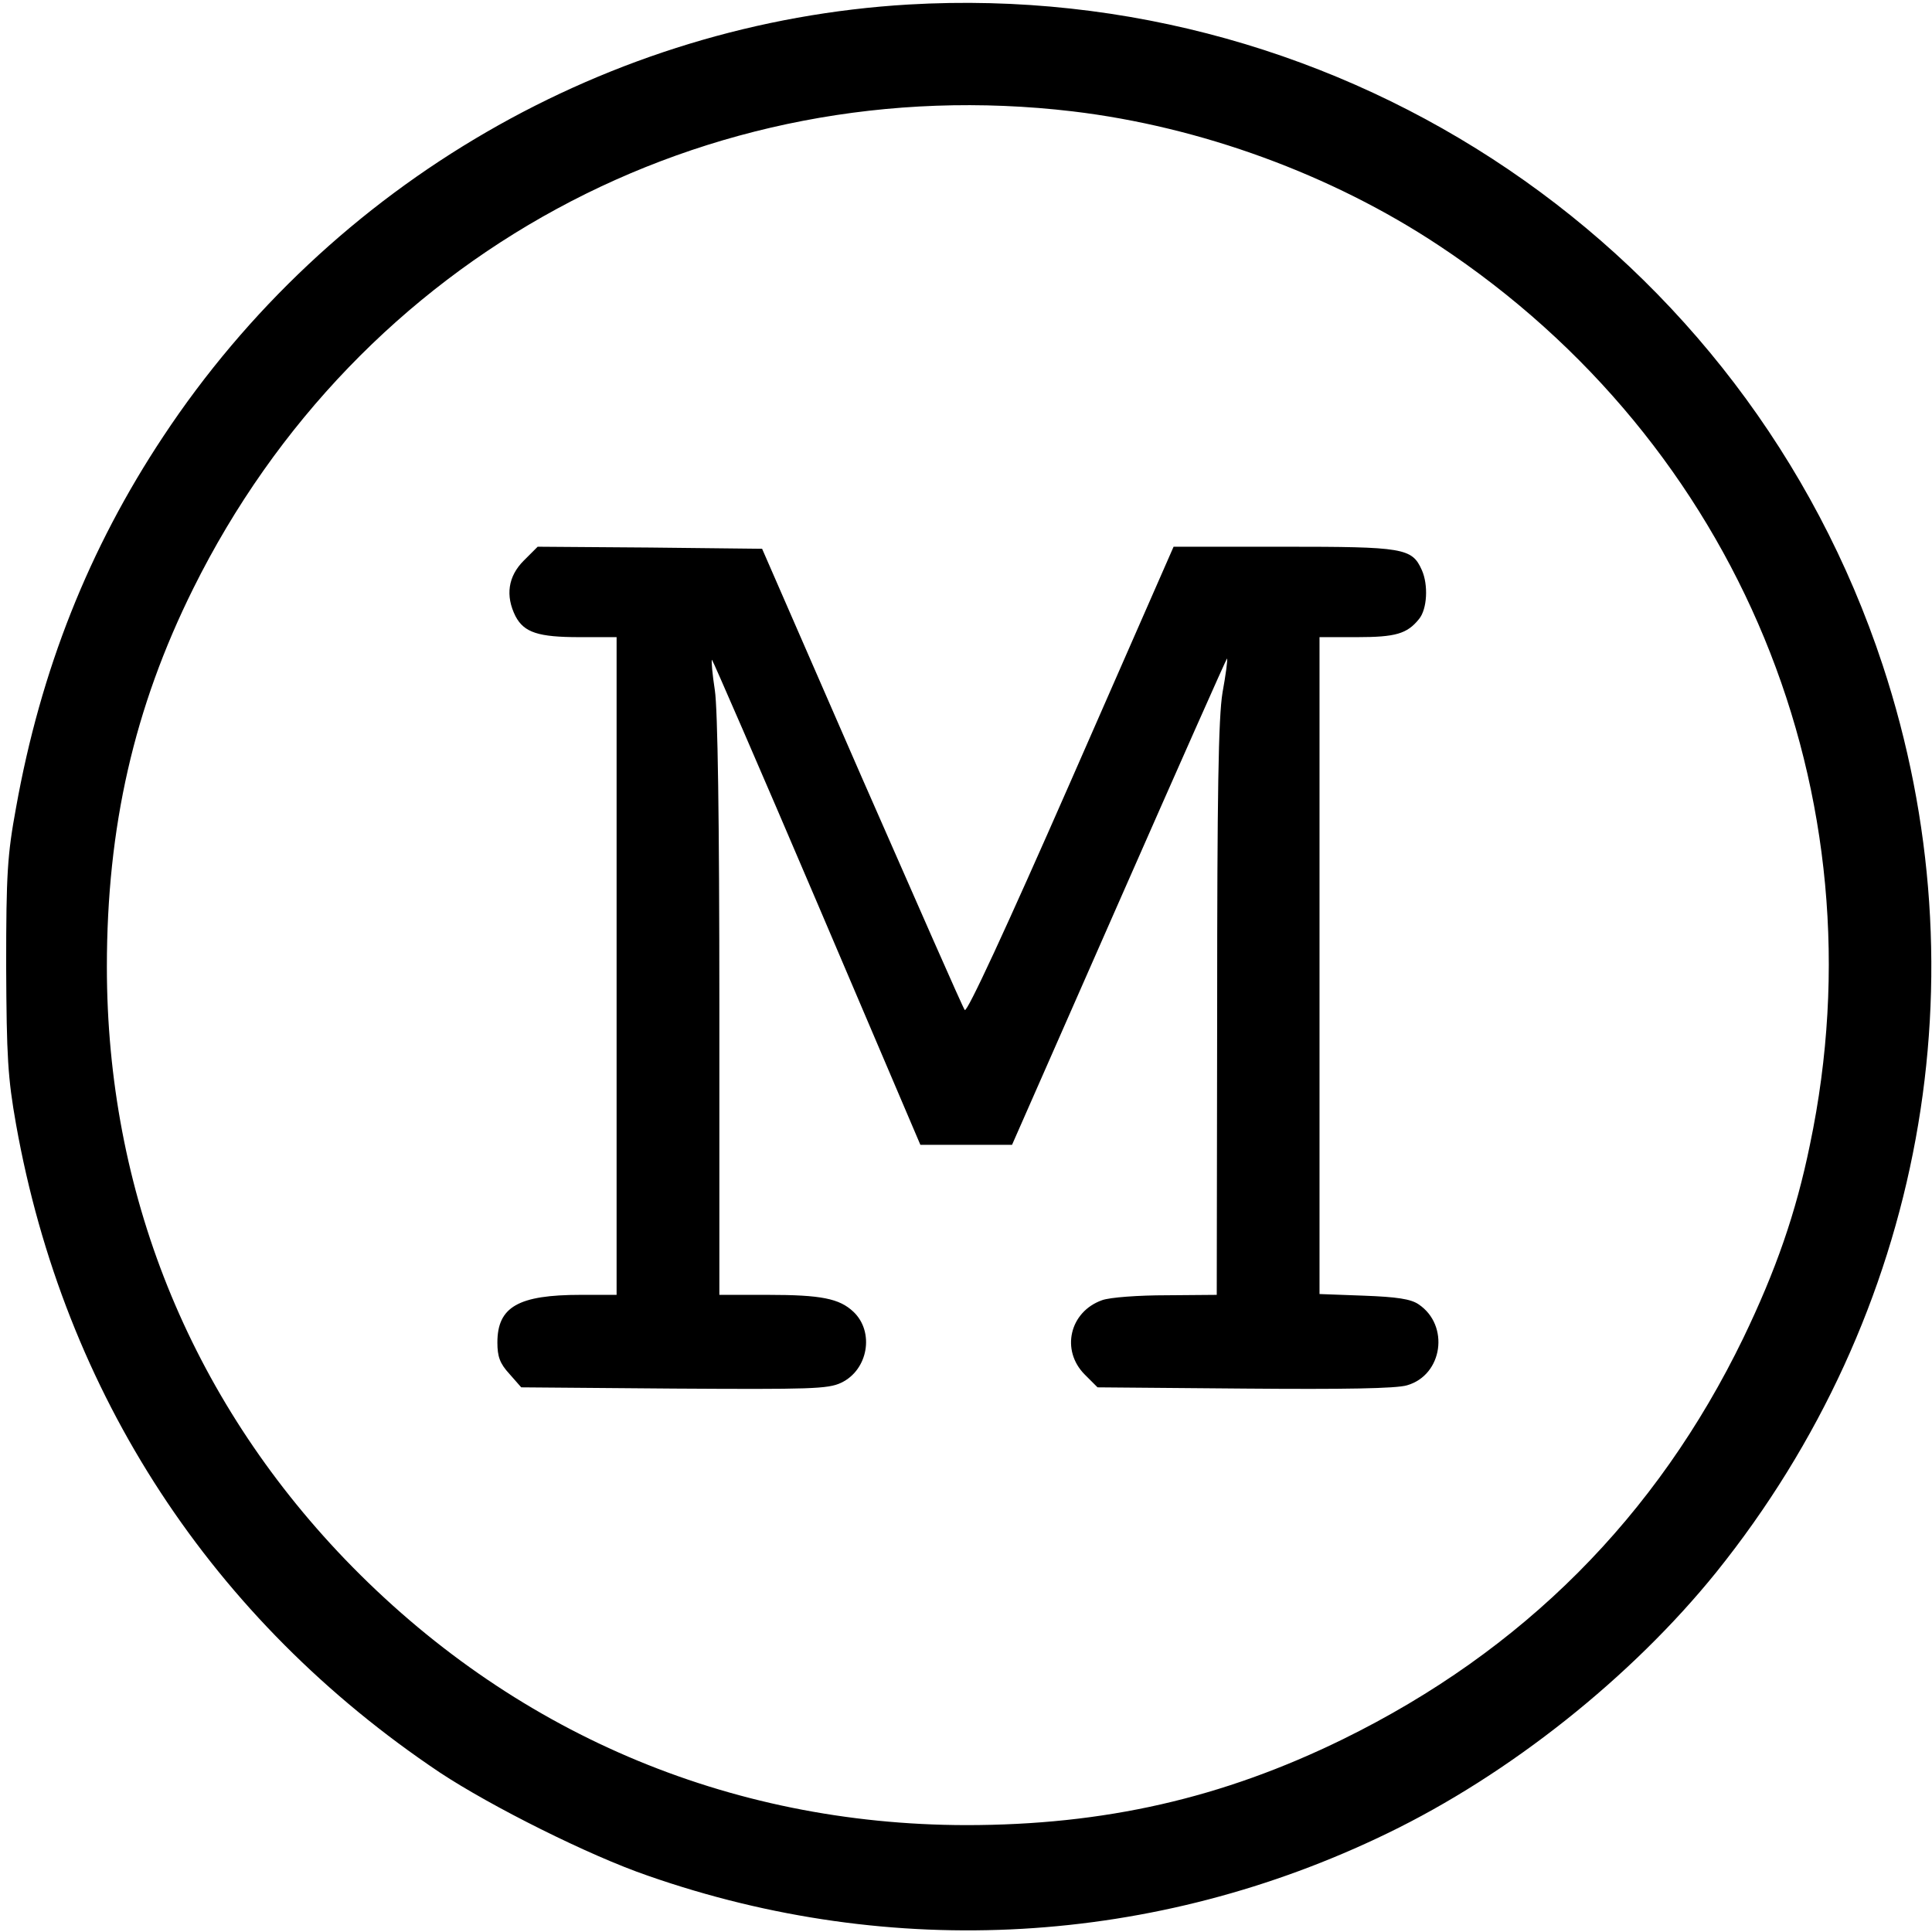
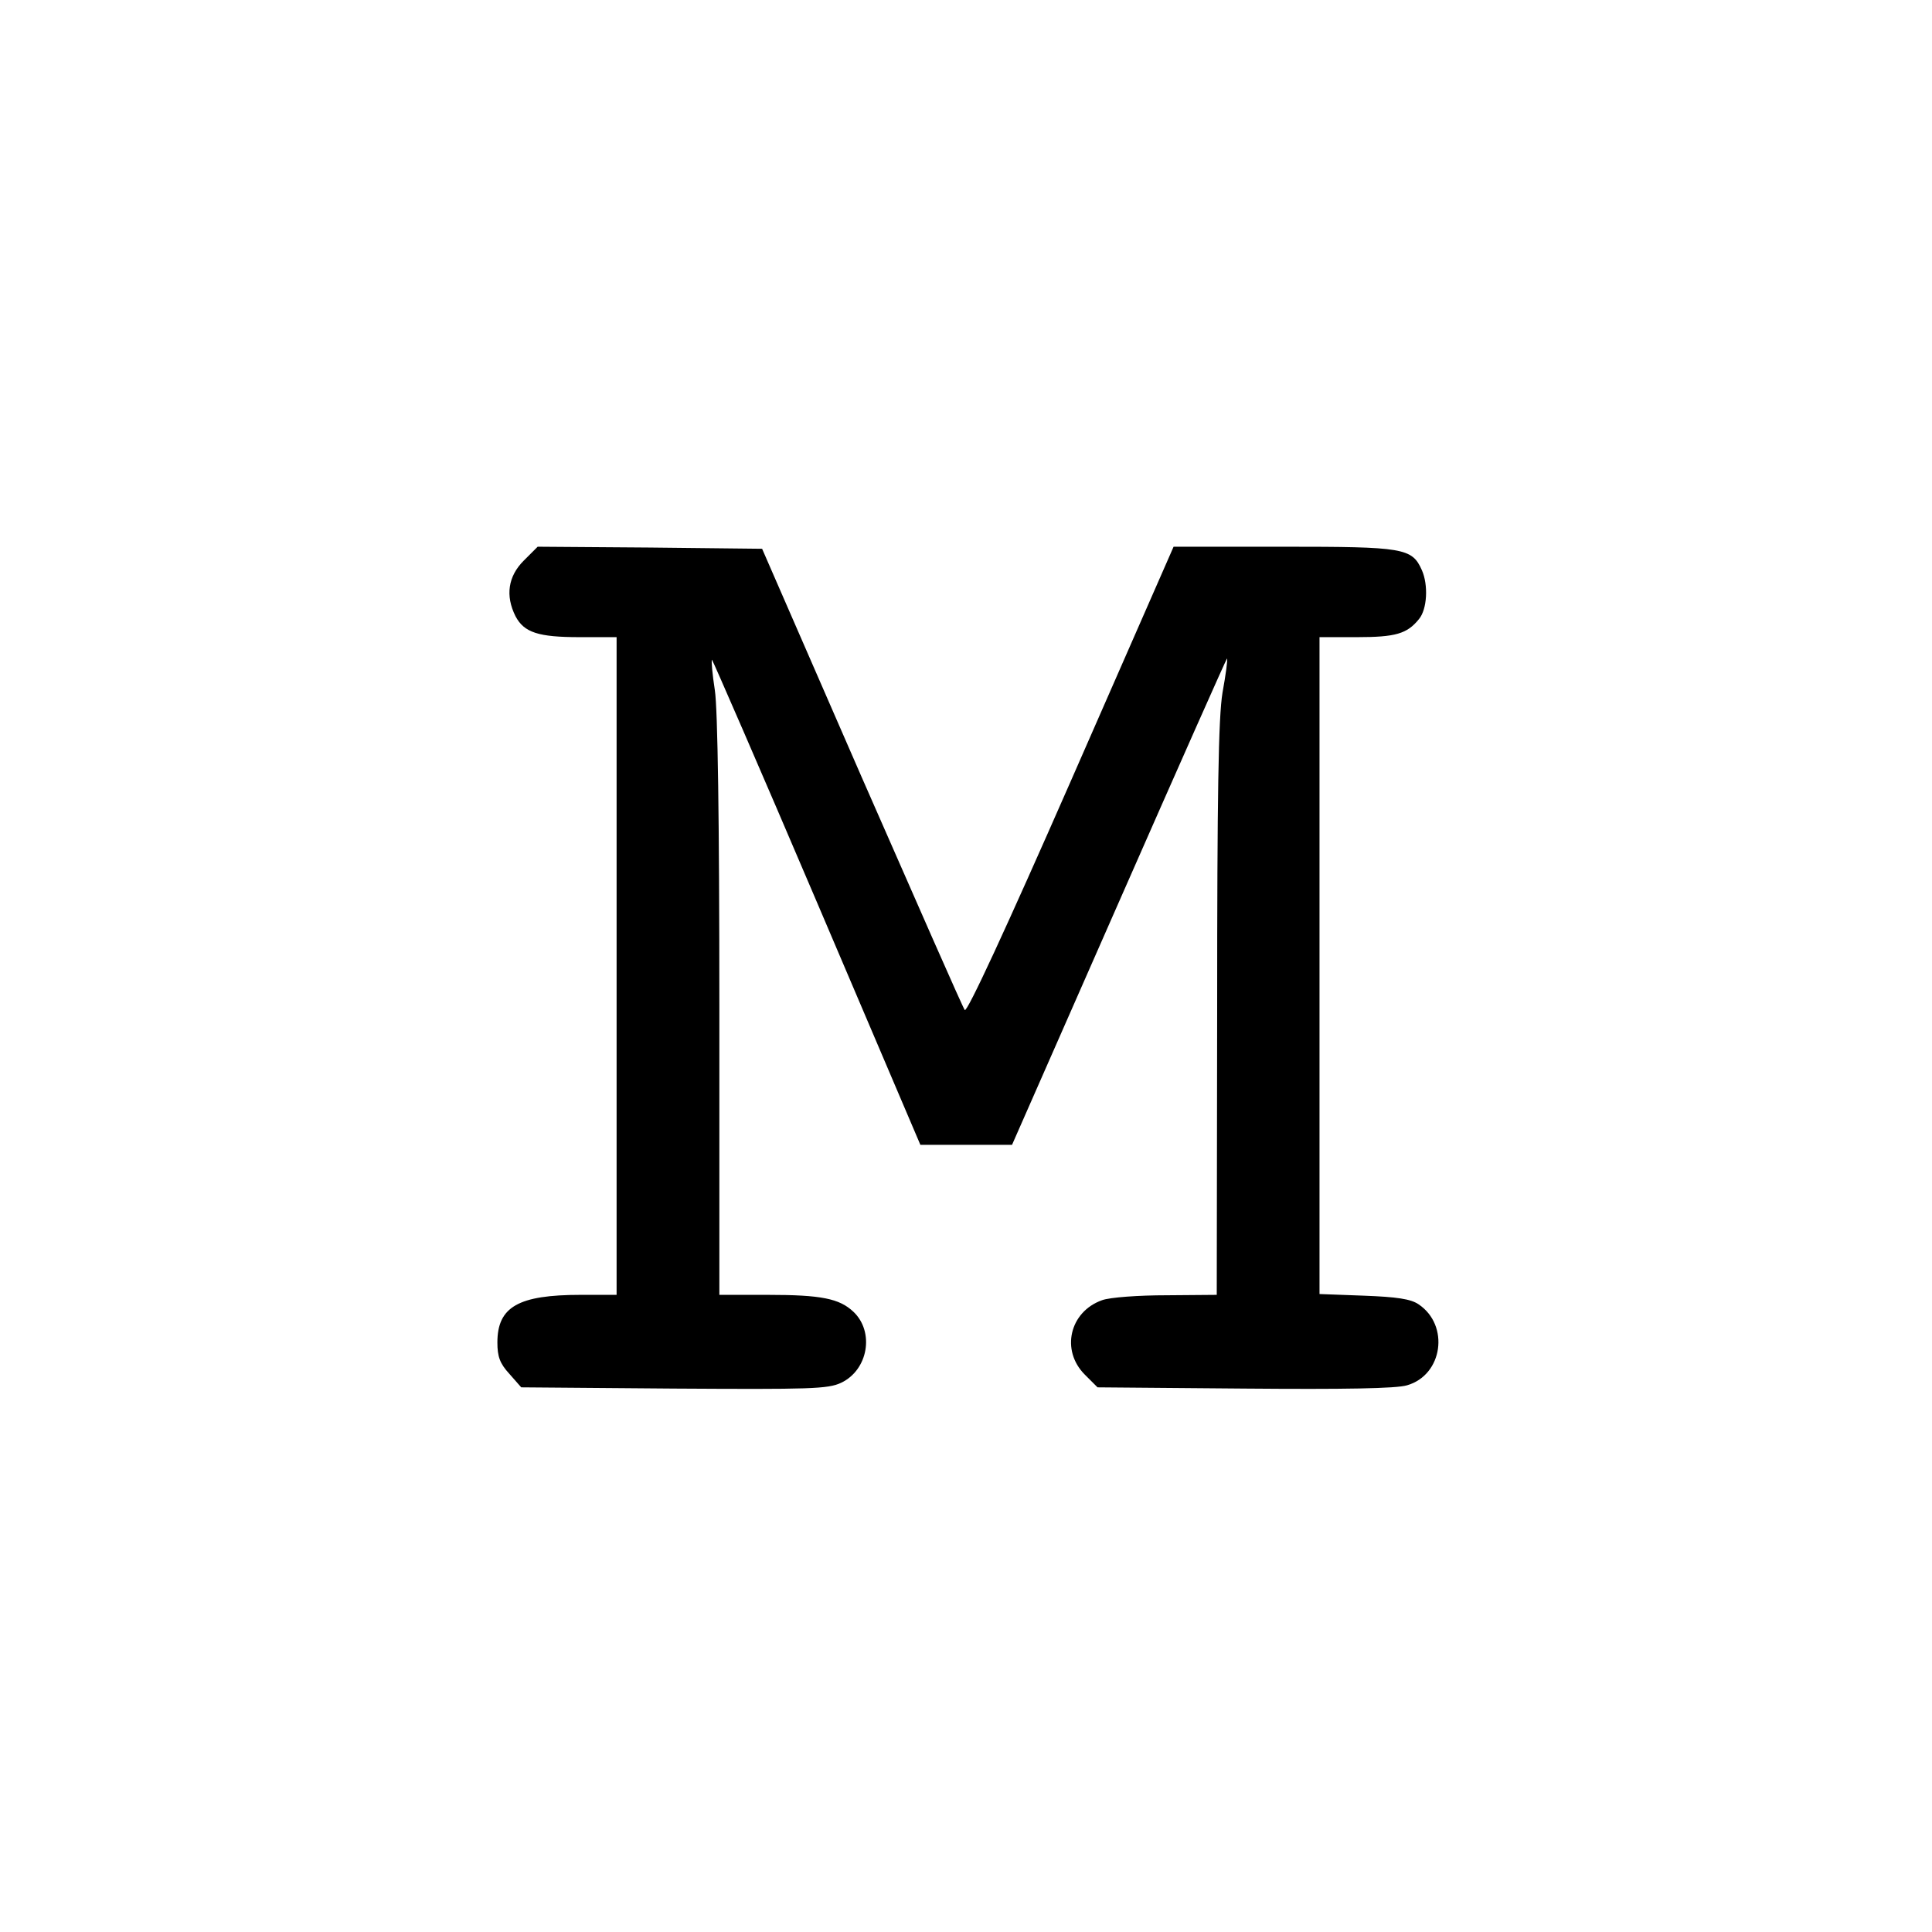
<svg xmlns="http://www.w3.org/2000/svg" version="1.0" width="470pt" height="470pt" viewBox="0 0 470 470" preserveAspectRatio="xMidYMid meet">
  <g transform="translate(0,470) scale(0.1,-0.1)" fill="#000000" stroke="none">
-     <path d="M2210 4689 c-728 -43 -1405 -434 -1813 -1051 -181 -273 -298 -568 -358 -903 -21 -114 -24 -161 -24 -385 1 -222 4 -272 24 -385 117 -656 477 -1206 1031 -1577 124 -82 363 -202 506 -251 595 -208 1234 -171 1799 103 298 144 594 380 800 635 504 627 655 1449 405 2207 -333 1010 -1304 1669 -2370 1607z m400 -260 c310 -37 629 -153 890 -326 729 -482 1082 -1336 903 -2188 -34 -166 -83 -306 -162 -470 -211 -435 -536 -761 -974 -976 -294 -144 -581 -209 -917 -209 -580 1 -1107 227 -1511 647 -378 394 -579 894 -579 1441 0 340 66 630 210 920 402 810 1244 1267 2140 1161z" />
    <path d="M1274 3336 c-38 -38 -45 -85 -20 -135 21 -40 56 -51 156 -51 l90 0 0 -800 0 -800 -87 0 c-152 0 -203 -29 -203 -116 0 -34 6 -51 29 -76 l29 -33 371 -3 c333 -2 375 -1 407 14 66 31 82 124 30 173 -34 32 -78 41 -208 41 l-118 0 0 701 c0 455 -4 725 -11 770 -6 39 -9 72 -7 74 1 1 116 -263 255 -589 l252 -591 111 0 112 0 261 593 c143 325 261 591 262 590 2 -2 -3 -39 -11 -83 -10 -61 -13 -246 -13 -772 l-1 -693 -122 -1 c-68 0 -138 -5 -157 -12 -79 -28 -101 -122 -42 -181 l31 -31 358 -3 c242 -2 369 0 395 8 87 25 104 146 28 197 -19 13 -53 18 -133 21 l-108 4 0 799 0 799 91 0 c94 0 122 8 151 44 20 24 23 83 7 119 -24 54 -44 57 -336 57 l-268 0 -250 -570 c-158 -360 -253 -565 -258 -557 -5 6 -117 262 -251 567 l-242 555 -273 3 -273 2 -34 -34z" />
  </g>
</svg>